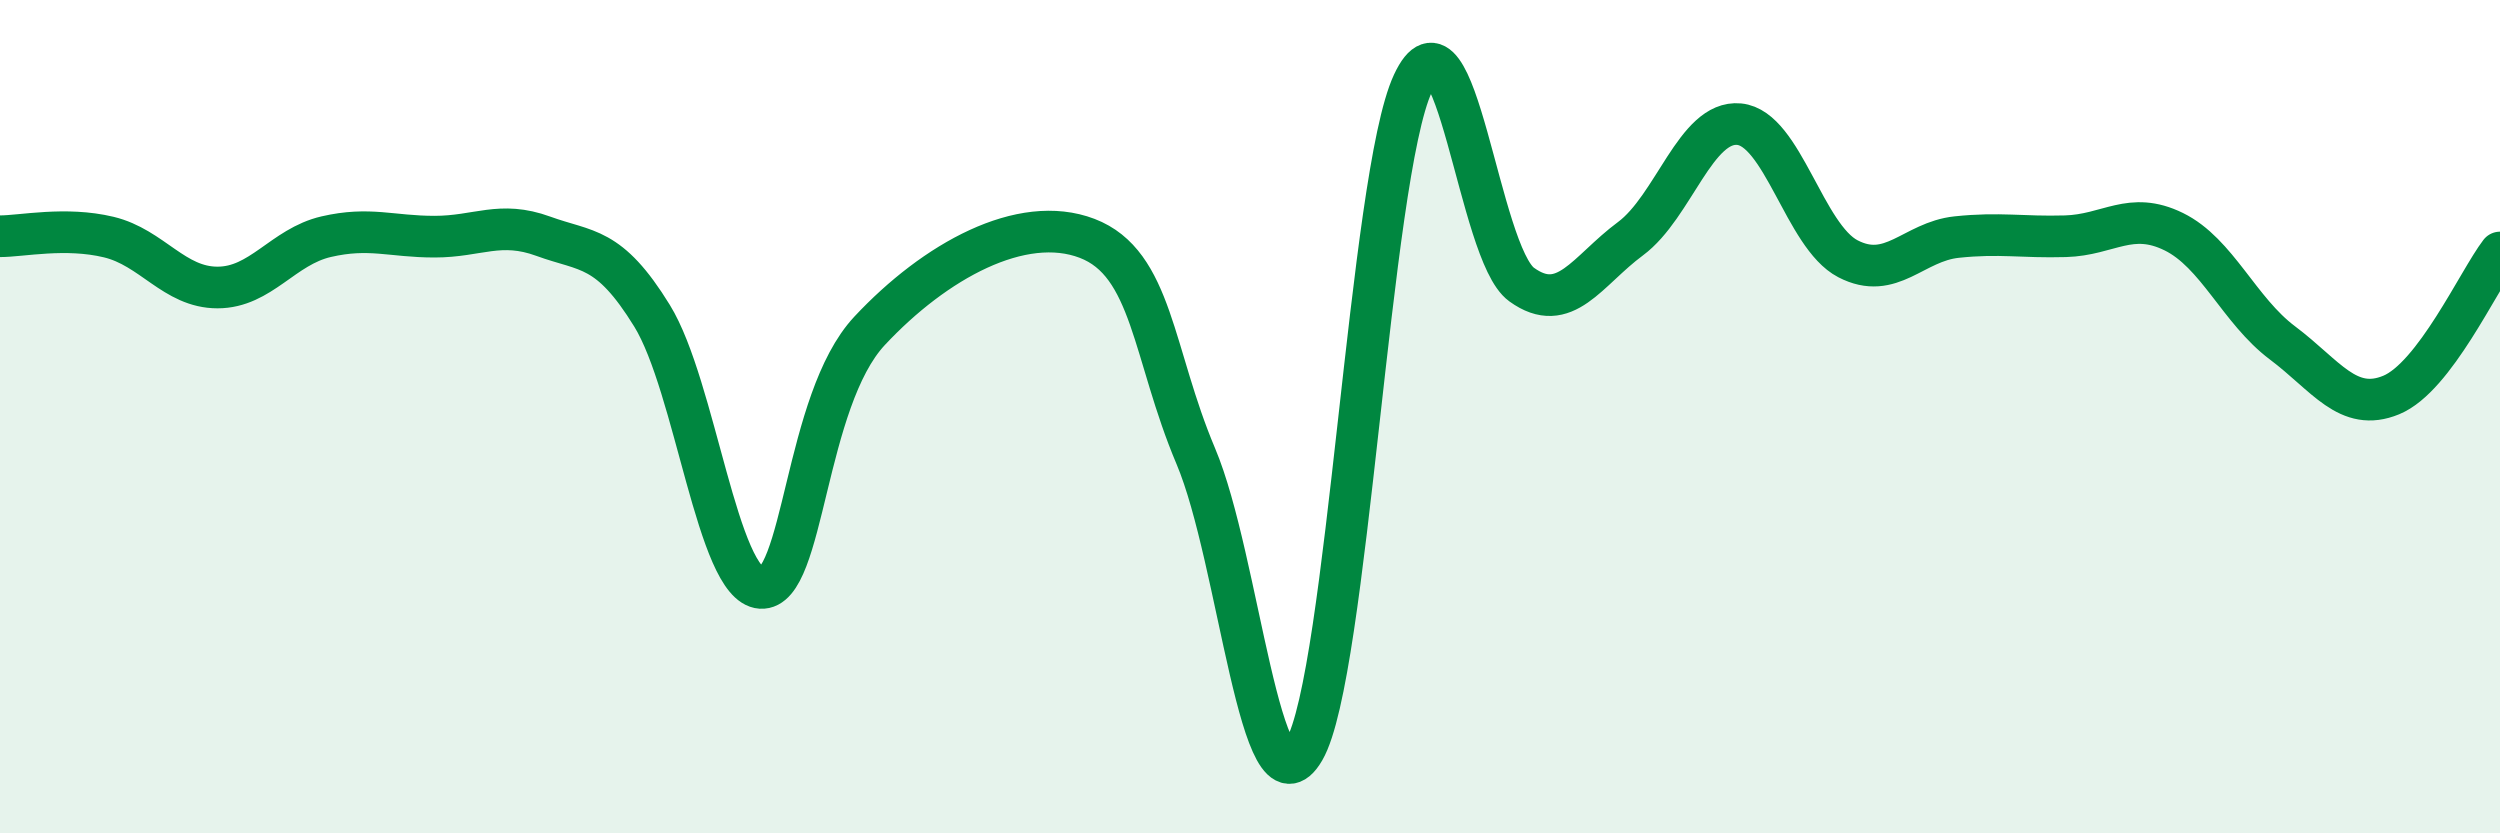
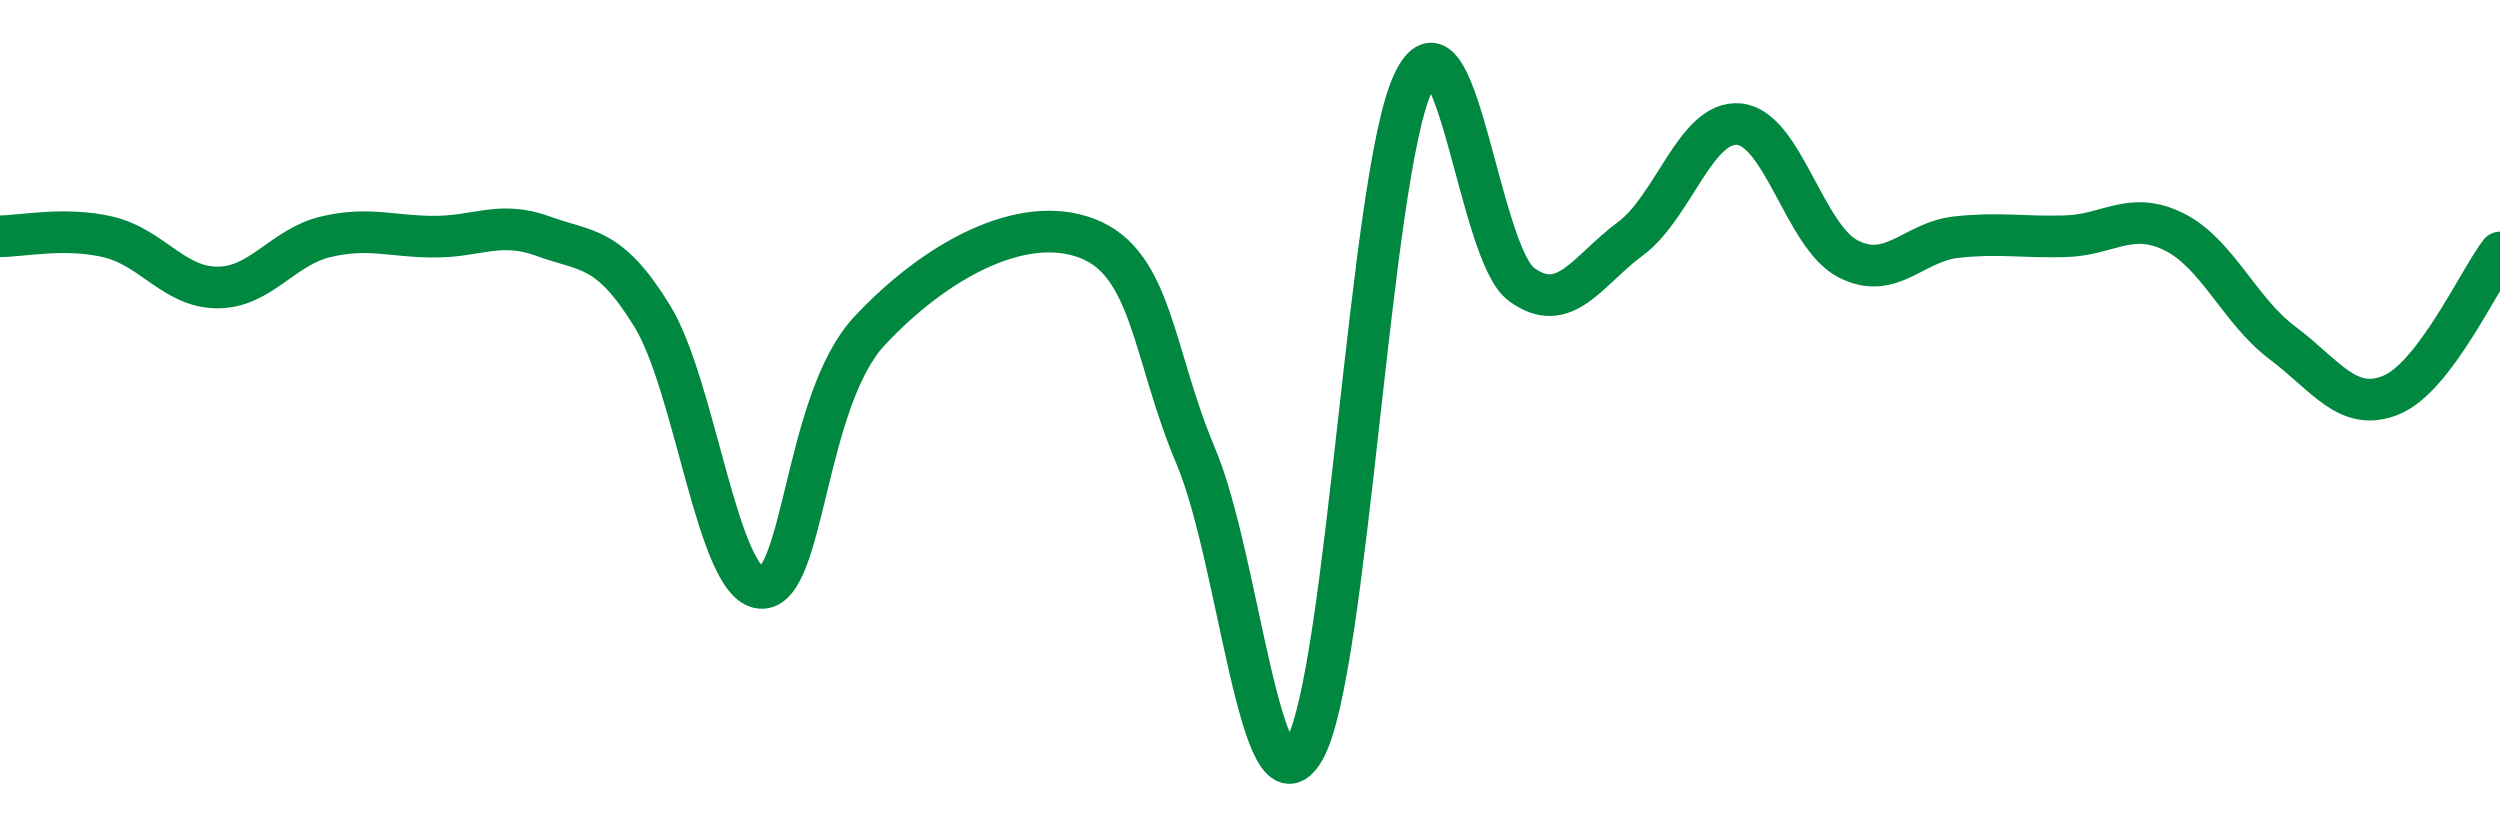
<svg xmlns="http://www.w3.org/2000/svg" width="60" height="20" viewBox="0 0 60 20">
-   <path d="M 0,5.67 C 0.52,5.67 1.57,5.44 2.61,5.69 C 3.65,5.94 4.18,6.9 5.22,6.9 C 6.26,6.9 6.79,5.92 7.83,5.68 C 8.87,5.44 9.39,5.68 10.43,5.68 C 11.47,5.68 12,5.29 13.04,5.67 C 14.08,6.05 14.61,5.89 15.65,7.58 C 16.69,9.27 17.22,14.04 18.26,14.11 C 19.3,14.18 19.3,9.62 20.87,7.94 C 22.44,6.26 24.52,5.12 26.09,5.72 C 27.66,6.32 27.66,8.49 28.7,10.95 C 29.74,13.41 30.26,19.79 31.3,18 C 32.34,16.21 32.87,4.23 33.91,2 C 34.95,-0.23 35.48,6.08 36.52,6.83 C 37.56,7.58 38.09,6.5 39.13,5.73 C 40.17,4.96 40.7,2.88 41.74,2.98 C 42.78,3.08 43.31,5.67 44.35,6.21 C 45.39,6.75 45.92,5.8 46.96,5.69 C 48,5.58 48.53,5.7 49.57,5.67 C 50.61,5.64 51.13,5.05 52.17,5.56 C 53.21,6.07 53.74,7.45 54.78,8.23 C 55.82,9.01 56.35,9.91 57.39,9.48 C 58.43,9.05 59.48,6.74 60,6.06L60 20L0 20Z" fill="#008740" opacity="0.1" stroke-linecap="round" stroke-linejoin="round" />
  <path d="M 0,5.67 C 0.52,5.67 1.57,5.44 2.61,5.69 C 3.65,5.94 4.18,6.9 5.22,6.9 C 6.26,6.9 6.79,5.92 7.83,5.68 C 8.87,5.44 9.39,5.68 10.43,5.68 C 11.47,5.68 12,5.29 13.04,5.67 C 14.08,6.05 14.61,5.89 15.65,7.58 C 16.69,9.27 17.22,14.04 18.26,14.11 C 19.3,14.18 19.3,9.62 20.87,7.94 C 22.44,6.26 24.52,5.12 26.09,5.72 C 27.66,6.32 27.66,8.49 28.7,10.95 C 29.74,13.41 30.26,19.79 31.3,18 C 32.34,16.21 32.87,4.23 33.91,2 C 34.95,-0.23 35.48,6.08 36.52,6.83 C 37.56,7.58 38.09,6.5 39.13,5.73 C 40.17,4.96 40.7,2.88 41.74,2.98 C 42.78,3.08 43.31,5.67 44.35,6.21 C 45.39,6.75 45.92,5.8 46.96,5.69 C 48,5.58 48.53,5.7 49.57,5.67 C 50.61,5.64 51.13,5.05 52.17,5.56 C 53.21,6.07 53.74,7.45 54.78,8.23 C 55.82,9.01 56.35,9.91 57.39,9.48 C 58.43,9.05 59.48,6.74 60,6.06" stroke="#008740" stroke-width="1" fill="none" stroke-linecap="round" stroke-linejoin="round" />
</svg>